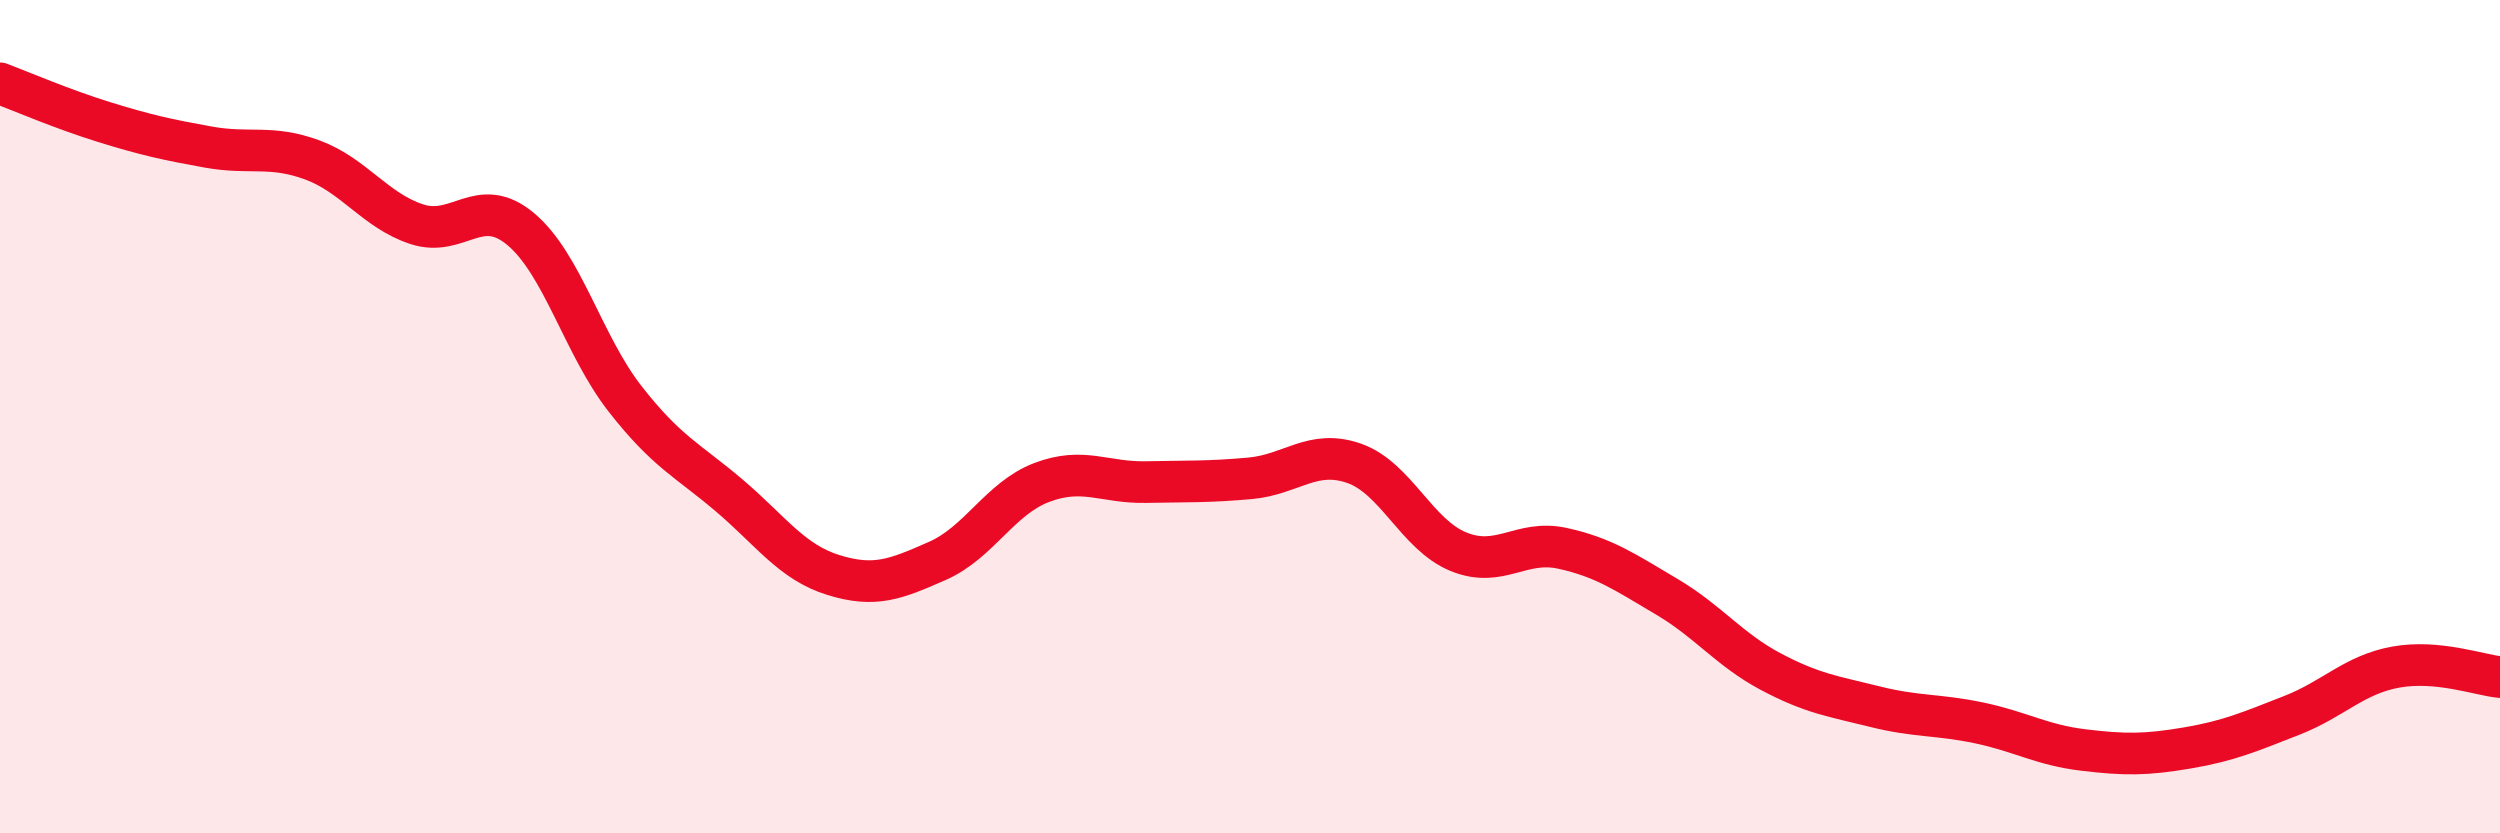
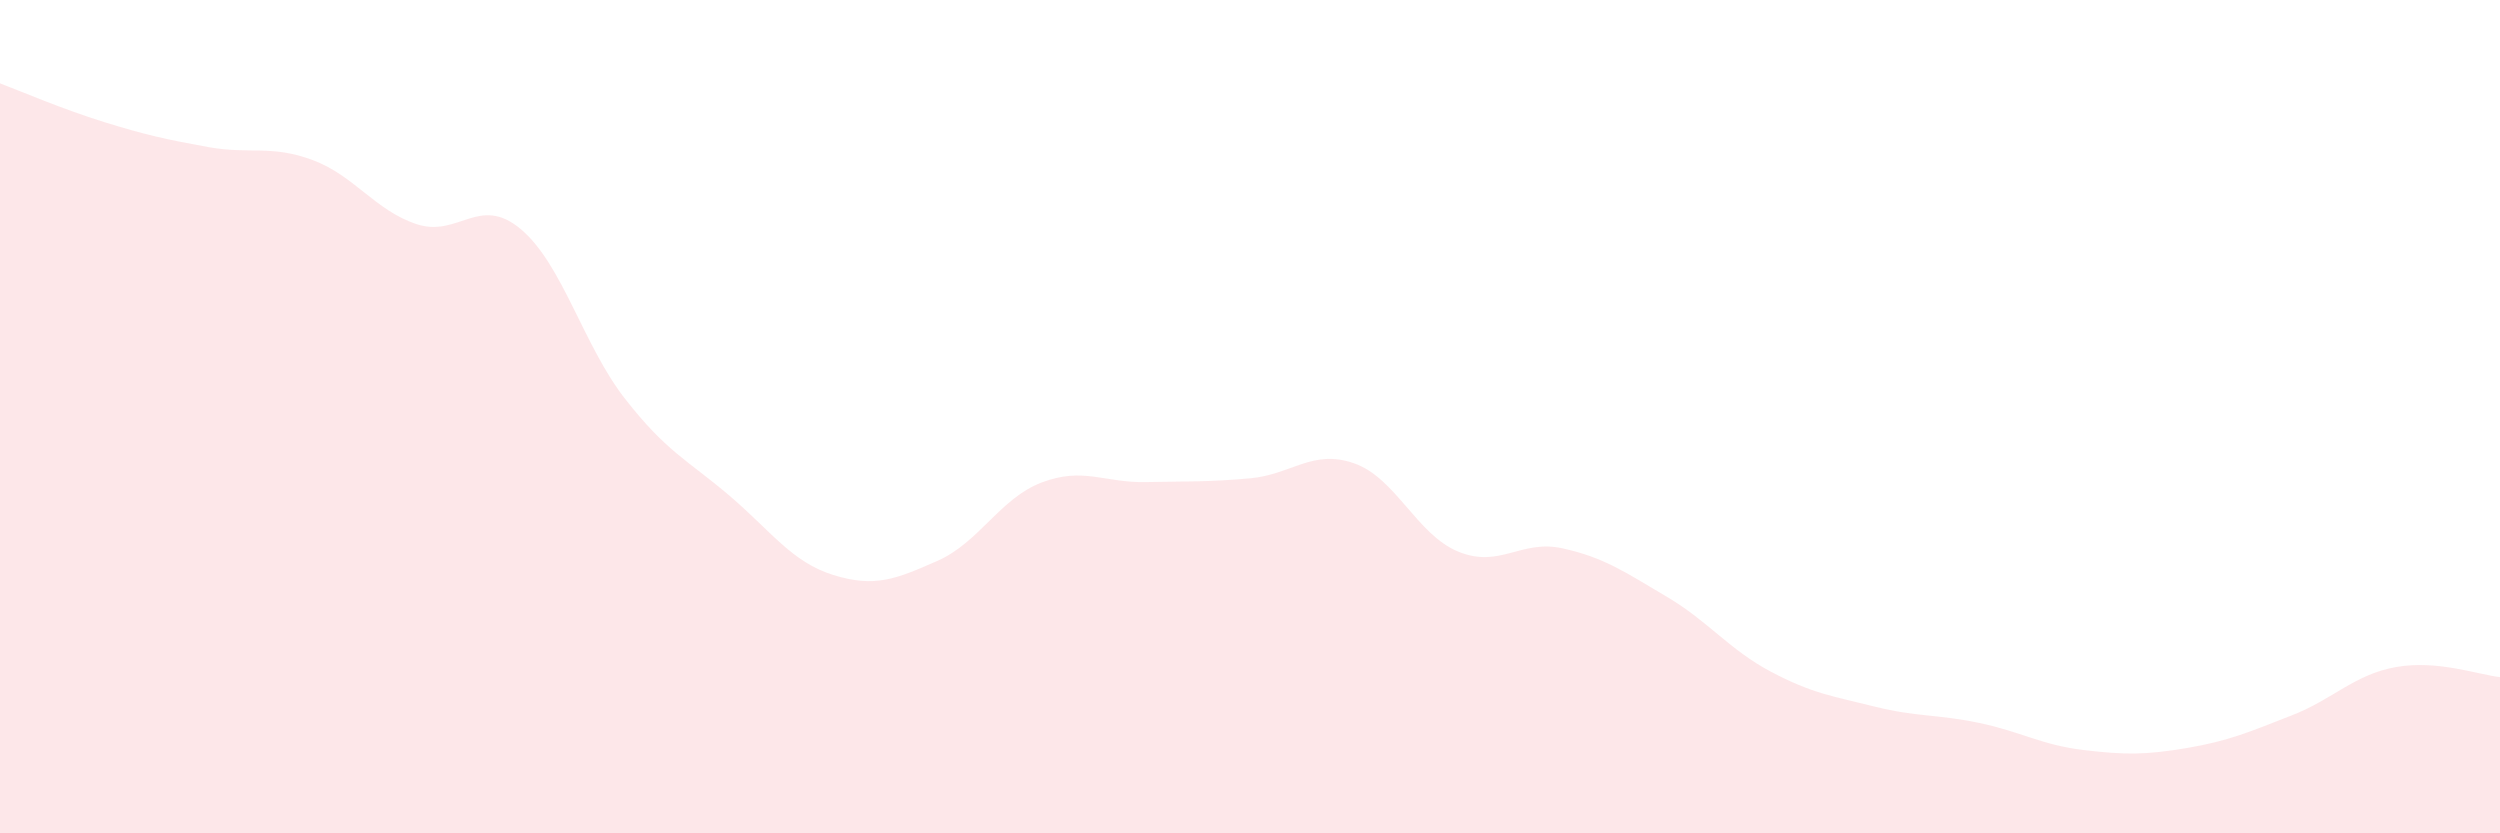
<svg xmlns="http://www.w3.org/2000/svg" width="60" height="20" viewBox="0 0 60 20">
  <path d="M 0,2 C 0.5,2.19 1.5,2.62 2.5,2.93 C 3.5,3.24 4,3.35 5,3.53 C 6,3.71 6.5,3.47 7.5,3.84 C 8.5,4.21 9,5.05 10,5.38 C 11,5.71 11.5,4.66 12.5,5.5 C 13.5,6.34 14,8.29 15,9.57 C 16,10.85 16.5,11.04 17.5,11.89 C 18.5,12.74 19,13.49 20,13.8 C 21,14.11 21.5,13.9 22.5,13.46 C 23.5,13.02 24,11.96 25,11.58 C 26,11.2 26.5,11.59 27.5,11.57 C 28.5,11.55 29,11.57 30,11.48 C 31,11.39 31.5,10.77 32.5,11.12 C 33.5,11.47 34,12.83 35,13.24 C 36,13.65 36.5,12.94 37.5,13.16 C 38.5,13.38 39,13.73 40,14.32 C 41,14.91 41.5,15.59 42.5,16.12 C 43.5,16.65 44,16.71 45,16.96 C 46,17.21 46.5,17.14 47.5,17.35 C 48.5,17.56 49,17.88 50,18 C 51,18.12 51.5,18.12 52.5,17.95 C 53.5,17.78 54,17.56 55,17.17 C 56,16.78 56.5,16.19 57.5,16.01 C 58.5,15.83 59.5,16.2 60,16.25L60 20L0 20Z" fill="#EB0A25" opacity="0.1" stroke-linecap="round" stroke-linejoin="round" />
-   <path d="M 0,2 C 0.5,2.19 1.5,2.62 2.5,2.93 C 3.5,3.24 4,3.35 5,3.53 C 6,3.71 6.5,3.47 7.5,3.84 C 8.5,4.21 9,5.05 10,5.38 C 11,5.71 11.5,4.66 12.5,5.5 C 13.5,6.34 14,8.29 15,9.57 C 16,10.85 16.5,11.04 17.5,11.89 C 18.5,12.74 19,13.49 20,13.8 C 21,14.11 21.5,13.9 22.5,13.46 C 23.5,13.02 24,11.96 25,11.58 C 26,11.2 26.5,11.59 27.5,11.57 C 28.5,11.55 29,11.57 30,11.48 C 31,11.39 31.5,10.77 32.5,11.12 C 33.5,11.47 34,12.83 35,13.24 C 36,13.65 36.5,12.94 37.5,13.16 C 38.5,13.38 39,13.73 40,14.32 C 41,14.91 41.5,15.59 42.5,16.12 C 43.5,16.65 44,16.71 45,16.96 C 46,17.21 46.5,17.14 47.5,17.35 C 48.5,17.56 49,17.88 50,18 C 51,18.12 51.5,18.12 52.5,17.95 C 53.5,17.78 54,17.56 55,17.17 C 56,16.78 56.5,16.19 57.5,16.01 C 58.5,15.83 59.5,16.2 60,16.25" stroke="#EB0A25" stroke-width="1" fill="none" stroke-linecap="round" stroke-linejoin="round" />
</svg>